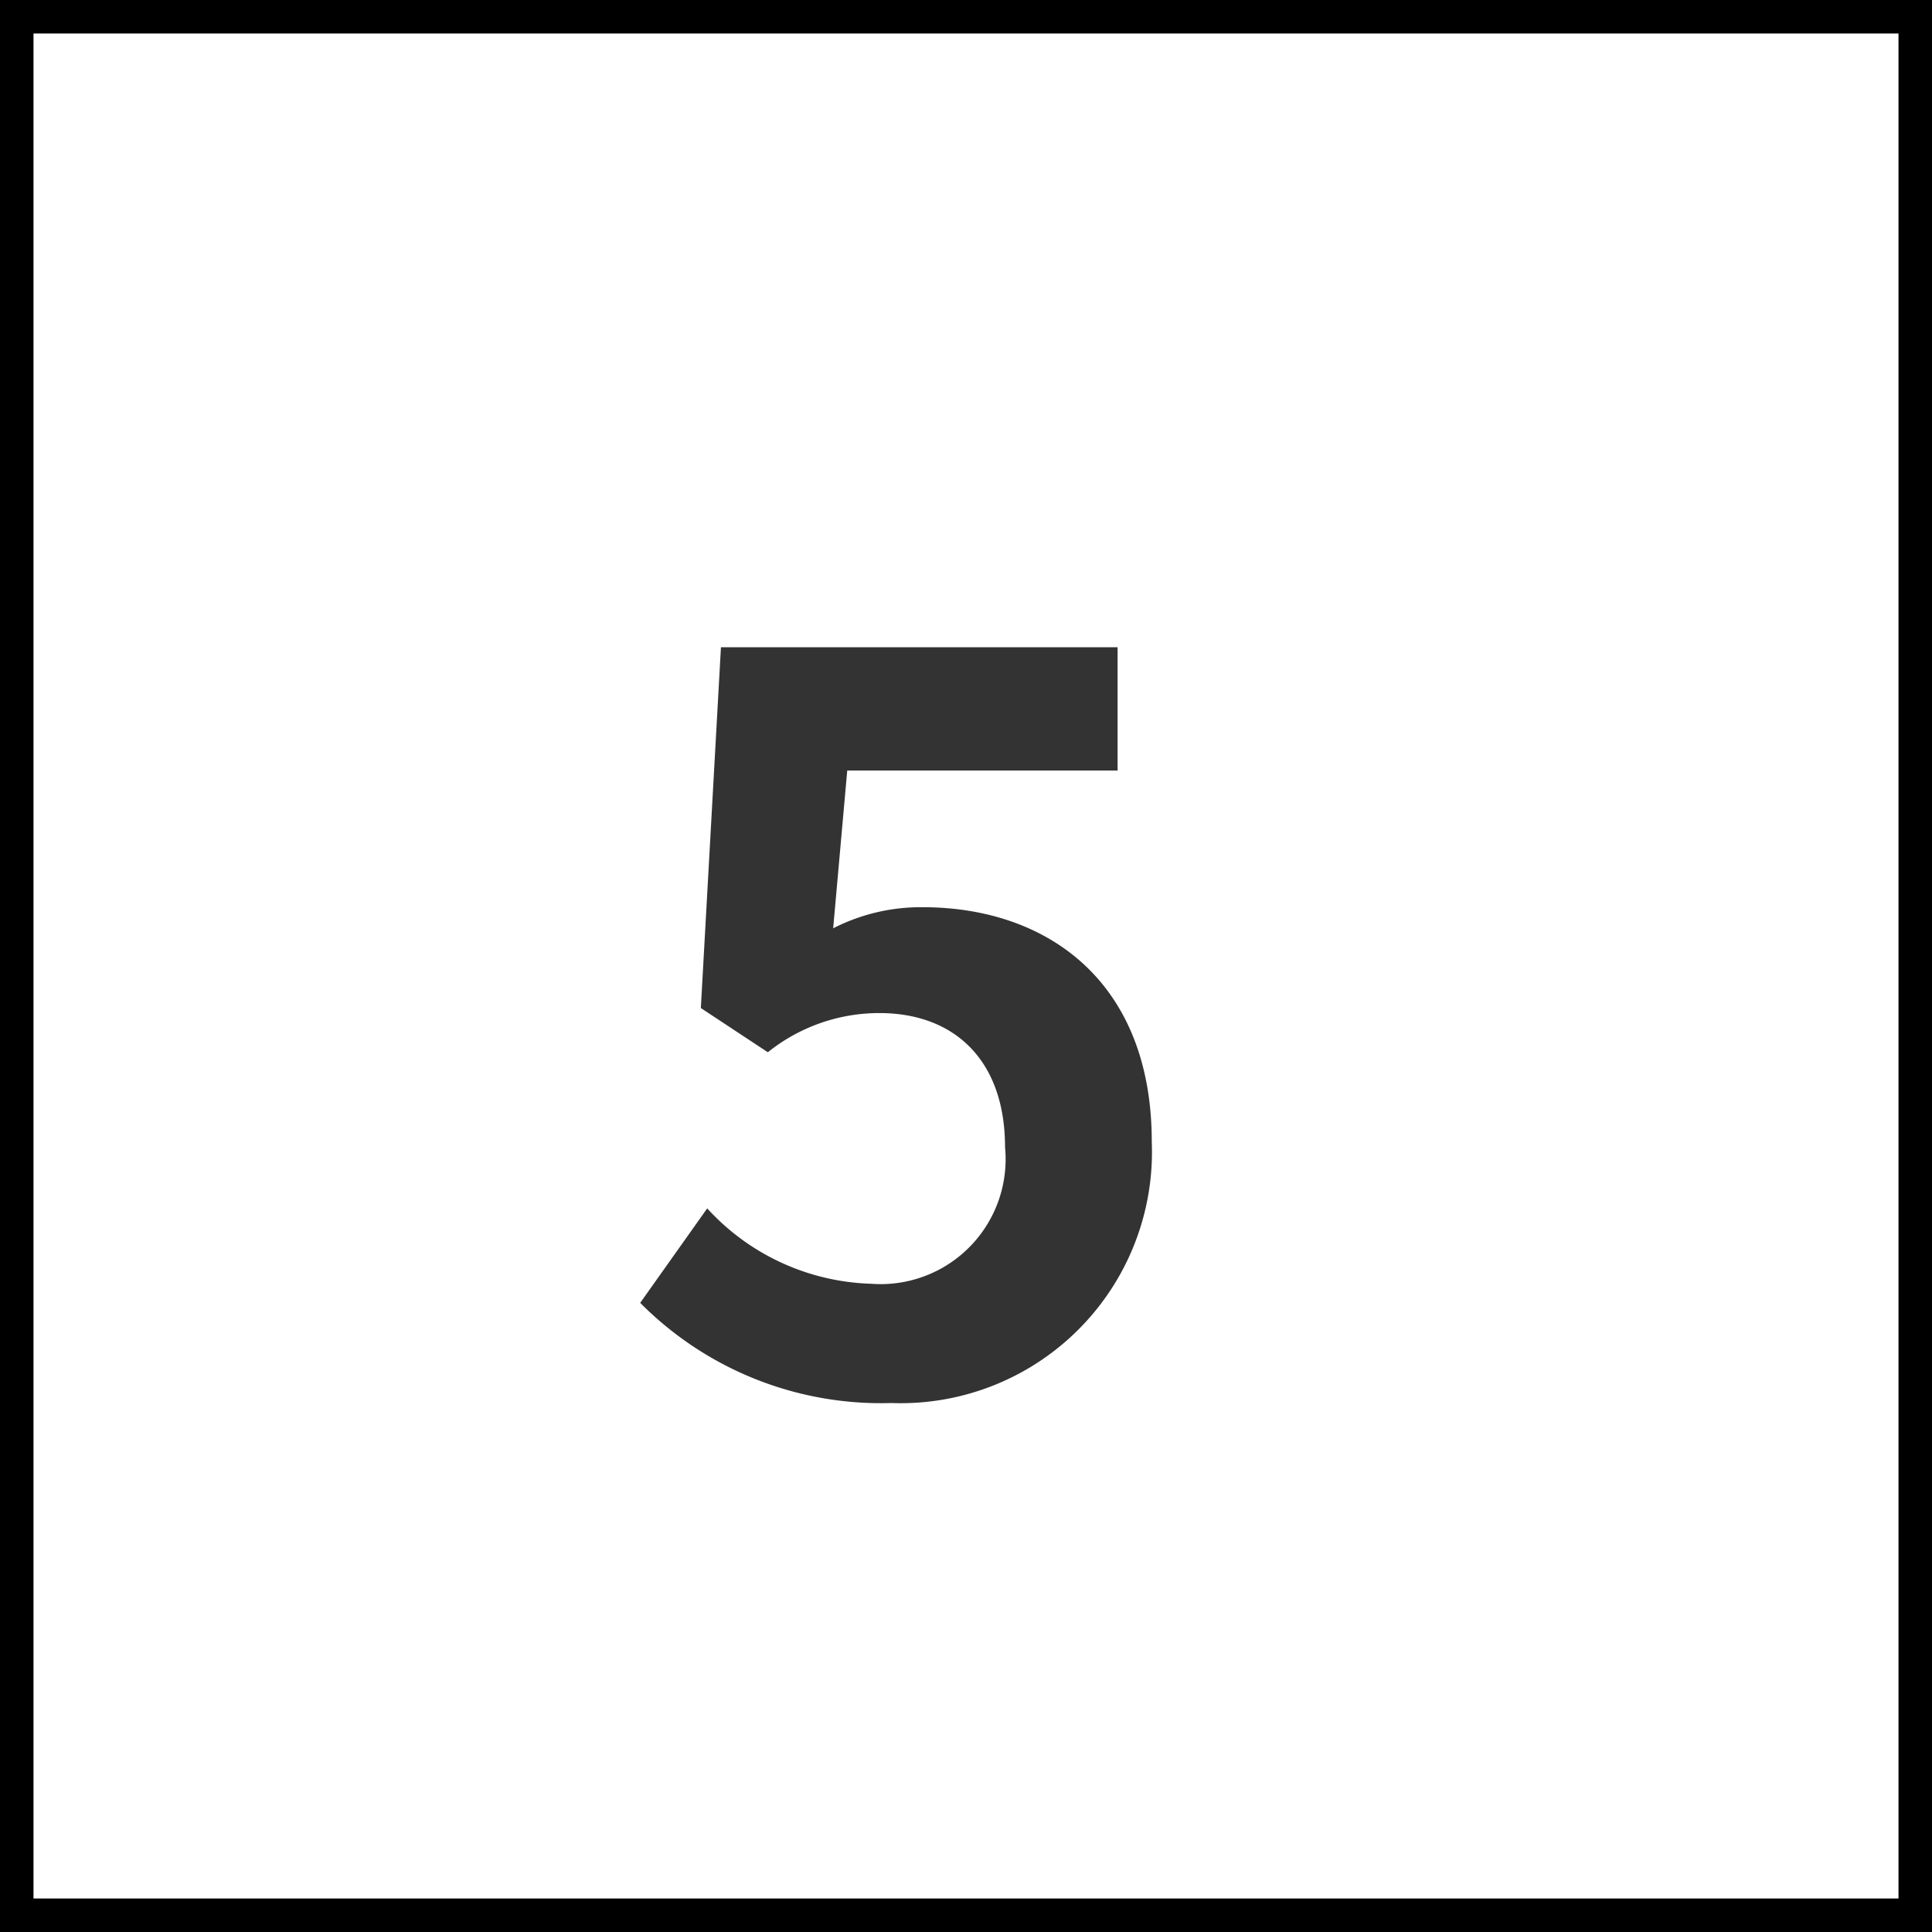
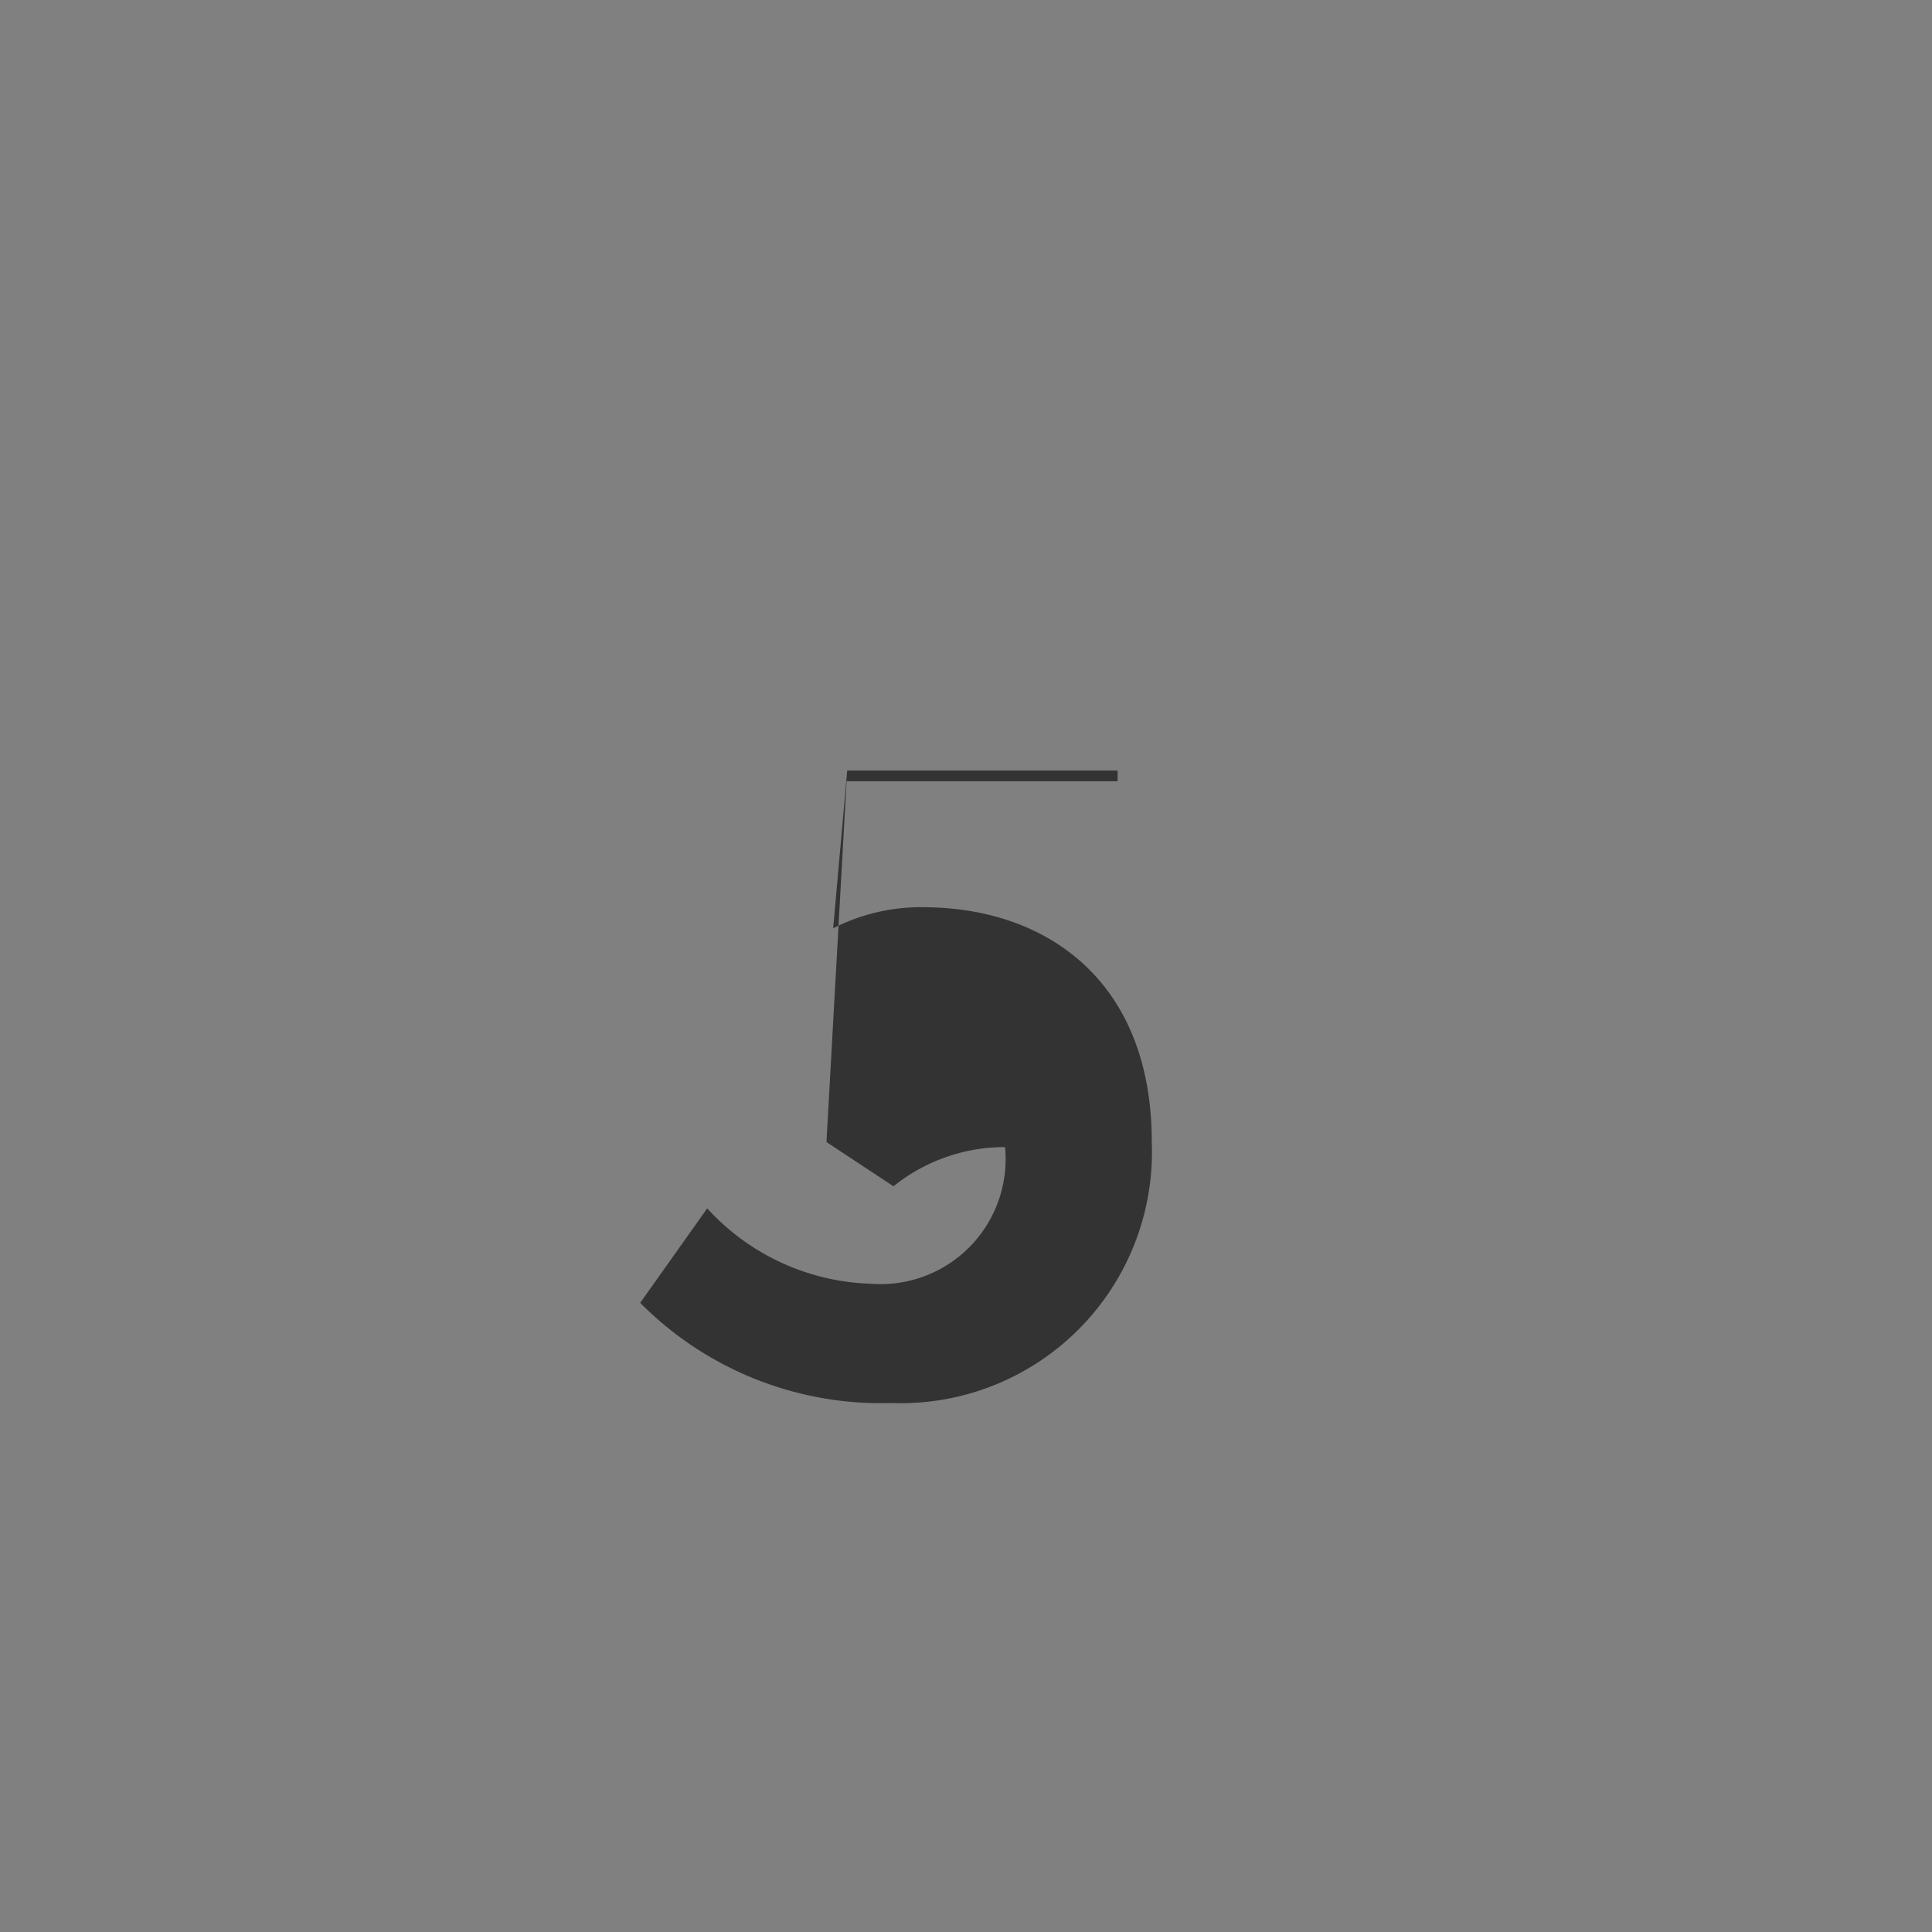
<svg xmlns="http://www.w3.org/2000/svg" viewBox="0 0 57.67 57.67">
  <rect x="0" y="0" width="57.67" height="57.67" fill="#808080" stroke="none" />
  <defs>
    <style>.cls-1{fill:#fff;stroke:#000;stroke-miterlimit:10;}.cls-2{fill:#333;}</style>
  </defs>
  <g id="レイヤー_2" data-name="レイヤー 2">
    <g id="レイヤー_1-2" data-name="レイヤー 1">
-       <rect class="cls-1" x="0.5" y="0.5" width="56.67" height="56.67" />
-       <path class="cls-2" d="M19.11,38.89l2-2.82A6.9,6.9,0,0,0,26,38.32,3.73,3.73,0,0,0,30,34.24c0-2.58-1.5-4-3.75-4a5.31,5.31,0,0,0-3.33,1.17l-2-1.32.6-10.77H33.36V23H25.29l-.42,4.71a5.74,5.74,0,0,1,2.67-.63c3.72,0,6.84,2.22,6.84,7a7.5,7.5,0,0,1-7.77,7.8A10.12,10.12,0,0,1,19.11,38.89Z" />
+       <path class="cls-2" d="M19.11,38.89l2-2.82A6.9,6.9,0,0,0,26,38.32,3.73,3.73,0,0,0,30,34.24a5.31,5.31,0,0,0-3.33,1.17l-2-1.32.6-10.77H33.36V23H25.29l-.42,4.71a5.74,5.74,0,0,1,2.67-.63c3.72,0,6.84,2.22,6.84,7a7.5,7.5,0,0,1-7.77,7.8A10.12,10.12,0,0,1,19.11,38.89Z" />
    </g>
  </g>
</svg>